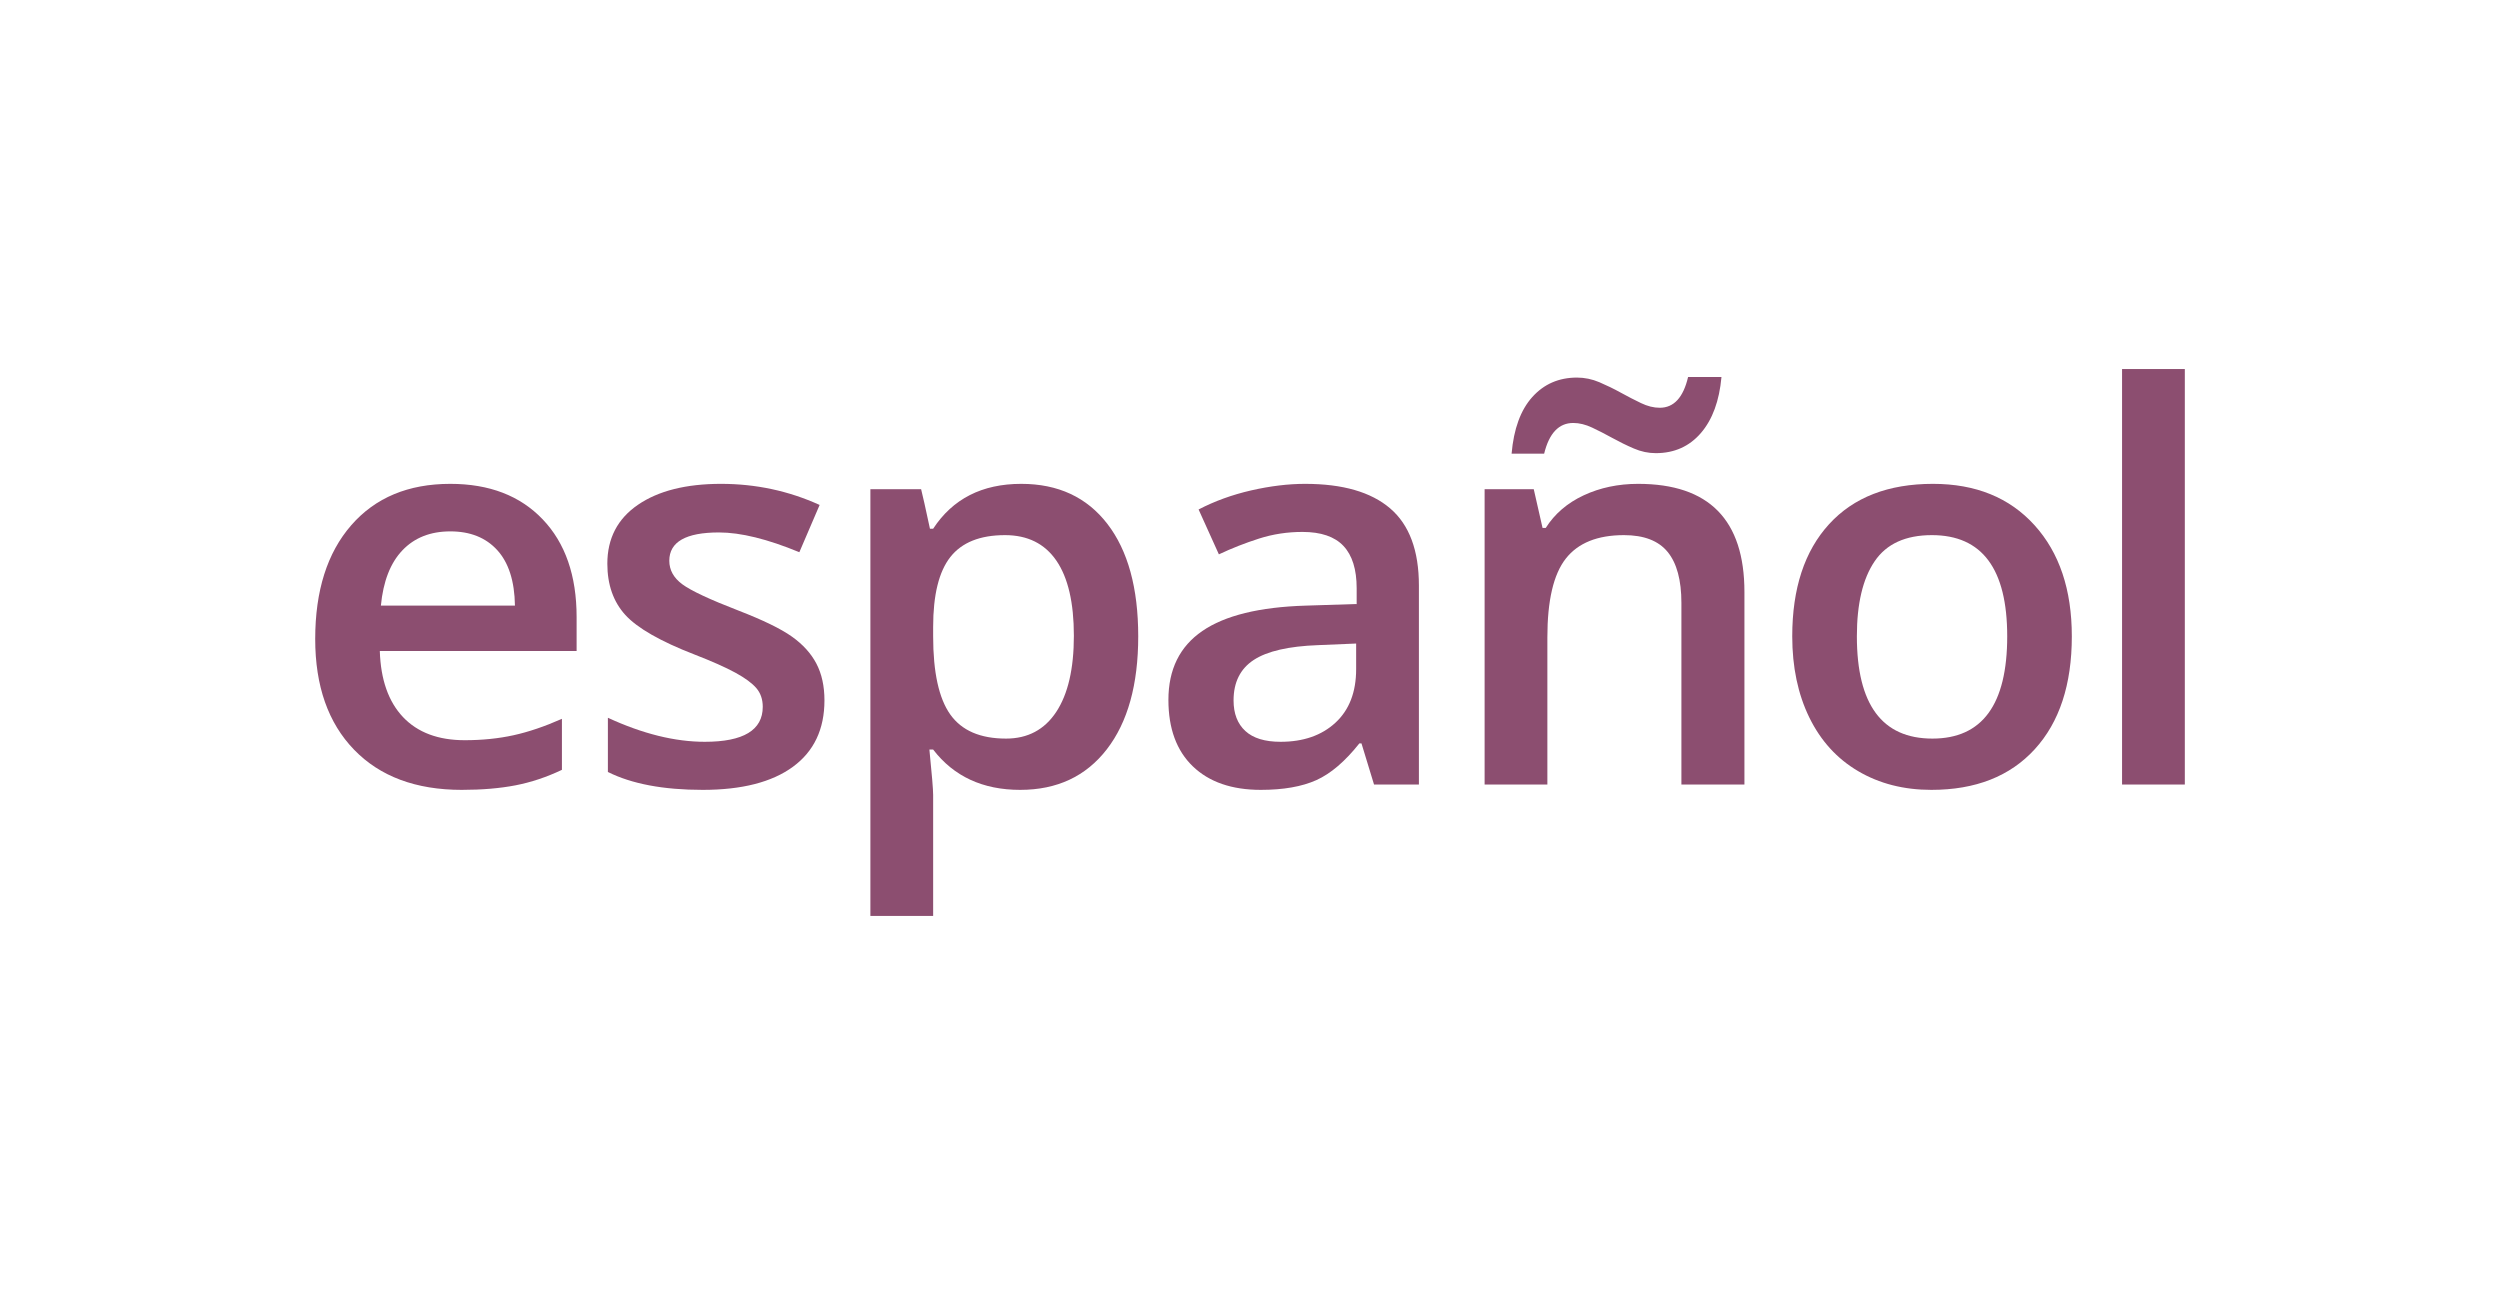
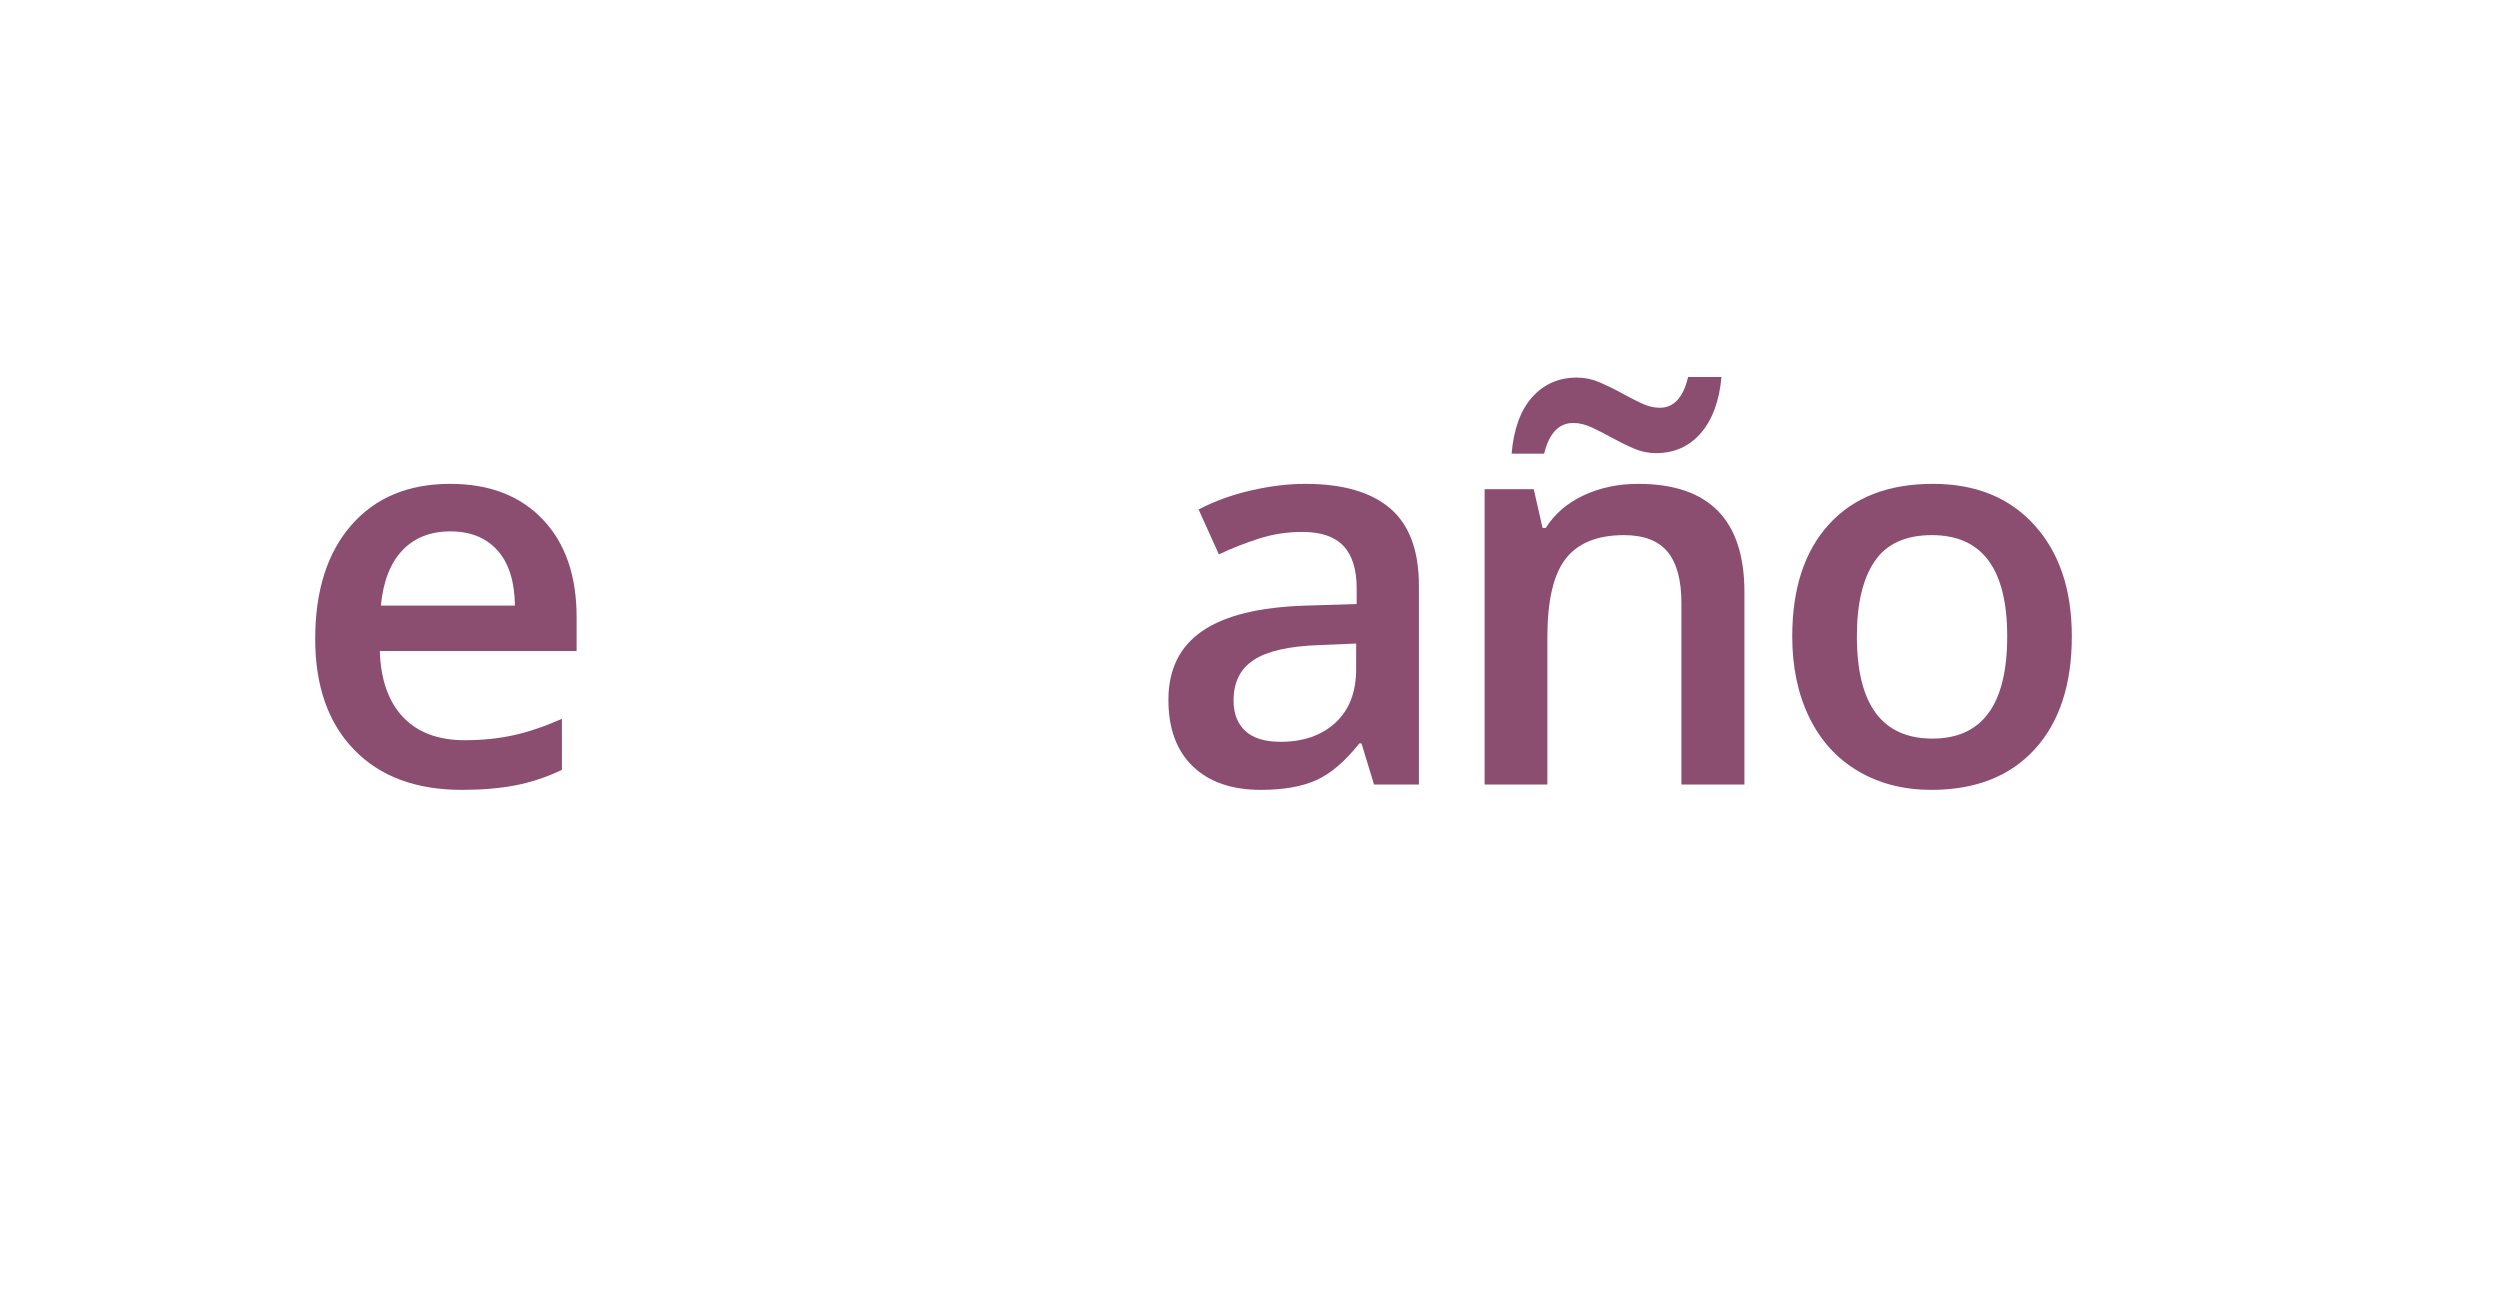
<svg xmlns="http://www.w3.org/2000/svg" width="100%" height="100%" viewBox="0 0 96 50" version="1.1" xml:space="preserve" style="fill-rule:evenodd;clip-rule:evenodd;stroke-linejoin:round;stroke-miterlimit:1.414;">
  <rect id="esp" x="0" y="0.166" width="96" height="49.009" style="fill:none;" />
  <g>
    <path d="M17.733,30.331c-1.764,0 -3.143,-0.515 -4.137,-1.543c-0.995,-1.029 -1.492,-2.446 -1.492,-4.251c0,-1.852 0.461,-3.308 1.384,-4.368c0.923,-1.059 2.191,-1.589 3.804,-1.589c1.497,0 2.68,0.454 3.548,1.364c0.868,0.909 1.302,2.16 1.302,3.753l0,1.302l-7.557,0c0.034,1.1 0.332,1.946 0.892,2.538c0.561,0.591 1.35,0.887 2.369,0.887c0.67,0 1.294,-0.064 1.871,-0.19c0.578,-0.127 1.198,-0.337 1.861,-0.631l0,1.959c-0.588,0.28 -1.182,0.478 -1.784,0.595c-0.601,0.116 -1.288,0.174 -2.061,0.174Zm-0.441,-9.926c-0.765,0 -1.379,0.243 -1.84,0.728c-0.462,0.485 -0.737,1.193 -0.826,2.123l5.148,0c-0.014,-0.937 -0.24,-1.646 -0.677,-2.128c-0.438,-0.482 -1.039,-0.723 -1.805,-0.723Z" style="fill:#8c4e70;fill-rule:nonzero;" />
-     <path d="M31.659,26.896c0,1.107 -0.404,1.957 -1.21,2.548c-0.807,0.591 -1.962,0.887 -3.466,0.887c-1.511,0 -2.724,-0.229 -3.64,-0.687l0,-2.082c1.333,0.616 2.574,0.923 3.722,0.923c1.483,0 2.225,-0.448 2.225,-1.343c0,-0.287 -0.082,-0.526 -0.246,-0.718c-0.164,-0.191 -0.434,-0.39 -0.81,-0.595c-0.376,-0.205 -0.899,-0.437 -1.569,-0.697c-1.306,-0.506 -2.189,-1.012 -2.651,-1.517c-0.461,-0.506 -0.692,-1.163 -0.692,-1.969c0,-0.971 0.392,-1.725 1.174,-2.261c0.783,-0.537 1.848,-0.805 3.194,-0.805c1.334,0 2.595,0.27 3.784,0.81l-0.779,1.815c-1.224,-0.506 -2.253,-0.759 -3.087,-0.759c-1.271,0 -1.907,0.362 -1.907,1.087c0,0.355 0.166,0.656 0.498,0.902c0.331,0.246 1.054,0.585 2.168,1.015c0.937,0.363 1.617,0.694 2.041,0.995c0.424,0.301 0.738,0.648 0.943,1.041c0.205,0.393 0.308,0.863 0.308,1.41Z" style="fill:#8c4e70;fill-rule:nonzero;" />
-     <path d="M39.176,30.331c-1.436,0 -2.55,-0.516 -3.343,-1.548l-0.144,0c0.096,0.957 0.144,1.538 0.144,1.743l0,4.645l-2.41,0l0,-16.386l1.948,0c0.055,0.212 0.168,0.718 0.339,1.518l0.123,0c0.752,-1.149 1.88,-1.723 3.384,-1.723c1.415,0 2.517,0.513 3.307,1.538c0.789,1.025 1.184,2.464 1.184,4.317c0,1.852 -0.402,3.298 -1.205,4.337c-0.803,1.039 -1.912,1.559 -3.327,1.559Zm-0.585,-9.782c-0.957,0 -1.656,0.28 -2.097,0.84c-0.441,0.561 -0.661,1.457 -0.661,2.687l0,0.359c0,1.381 0.219,2.38 0.656,2.999c0.438,0.619 1.152,0.928 2.143,0.928c0.834,0 1.477,-0.342 1.928,-1.025c0.451,-0.684 0.677,-1.658 0.677,-2.923c0,-1.271 -0.224,-2.233 -0.672,-2.886c-0.448,-0.653 -1.106,-0.979 -1.974,-0.979Z" style="fill:#8c4e70;fill-rule:nonzero;" />
    <path d="M52.763,30.126l-0.482,-1.579l-0.082,0c-0.547,0.69 -1.097,1.16 -1.651,1.41c-0.554,0.249 -1.265,0.374 -2.133,0.374c-1.114,0 -1.984,-0.301 -2.609,-0.902c-0.626,-0.602 -0.939,-1.453 -0.939,-2.554c0,-1.169 0.435,-2.05 1.303,-2.645c0.868,-0.595 2.191,-0.92 3.968,-0.974l1.958,-0.062l0,-0.605c0,-0.724 -0.169,-1.266 -0.507,-1.625c-0.339,-0.359 -0.863,-0.538 -1.574,-0.538c-0.581,0 -1.138,0.085 -1.671,0.256c-0.534,0.171 -1.046,0.372 -1.539,0.605l-0.779,-1.723c0.615,-0.321 1.289,-0.565 2.02,-0.733c0.732,-0.167 1.422,-0.251 2.071,-0.251c1.443,0 2.531,0.314 3.266,0.943c0.735,0.629 1.103,1.617 1.103,2.964l0,7.639l-1.723,0Zm-3.589,-1.641c0.875,0 1.577,-0.244 2.107,-0.733c0.53,-0.489 0.795,-1.174 0.795,-2.056l0,-0.984l-1.456,0.061c-1.135,0.041 -1.96,0.231 -2.476,0.569c-0.517,0.339 -0.775,0.857 -0.775,1.554c0,0.506 0.151,0.897 0.452,1.174c0.3,0.277 0.752,0.415 1.353,0.415Z" style="fill:#8c4e70;fill-rule:nonzero;" />
    <path d="M66.986,30.126l-2.42,0l0,-6.973c0,-0.875 -0.176,-1.528 -0.528,-1.958c-0.352,-0.431 -0.911,-0.646 -1.677,-0.646c-1.018,0 -1.763,0.3 -2.235,0.902c-0.472,0.602 -0.707,1.61 -0.707,3.025l0,5.65l-2.41,0l0,-11.341l1.887,0l0.338,1.487l0.123,0c0.342,-0.54 0.827,-0.957 1.456,-1.251c0.629,-0.294 1.326,-0.441 2.092,-0.441c2.721,0 4.081,1.384 4.081,4.153l0,7.393Zm-3.404,-12.725c-0.287,0 -0.569,-0.06 -0.846,-0.18c-0.277,-0.119 -0.549,-0.253 -0.816,-0.4c-0.266,-0.147 -0.526,-0.28 -0.779,-0.4c-0.253,-0.119 -0.495,-0.179 -0.728,-0.179c-0.554,0 -0.926,0.393 -1.118,1.179l-1.25,0c0.082,-0.95 0.346,-1.675 0.794,-2.174c0.448,-0.499 1.02,-0.748 1.718,-0.748c0.294,0 0.581,0.06 0.861,0.179c0.28,0.12 0.554,0.253 0.82,0.4c0.267,0.147 0.525,0.28 0.775,0.4c0.249,0.12 0.49,0.18 0.722,0.18c0.54,0 0.903,-0.394 1.087,-1.18l1.282,0c-0.082,0.916 -0.345,1.632 -0.789,2.149c-0.445,0.516 -1.022,0.774 -1.733,0.774Z" style="fill:#8c4e70;fill-rule:nonzero;" />
    <path d="M79.558,24.435c0,1.852 -0.475,3.298 -1.425,4.337c-0.95,1.039 -2.273,1.559 -3.969,1.559c-1.059,0 -1.996,-0.239 -2.809,-0.718c-0.814,-0.478 -1.439,-1.165 -1.877,-2.061c-0.437,-0.895 -0.656,-1.935 -0.656,-3.117c0,-1.839 0.472,-3.275 1.415,-4.307c0.944,-1.032 2.273,-1.548 3.989,-1.548c1.641,0 2.939,0.528 3.896,1.584c0.958,1.056 1.436,2.48 1.436,4.271Zm-8.254,0c0,2.618 0.967,3.927 2.901,3.927c1.915,0 2.872,-1.309 2.872,-3.927c0,-2.591 -0.964,-3.886 -2.892,-3.886c-1.012,0 -1.745,0.335 -2.199,1.005c-0.455,0.669 -0.682,1.63 -0.682,2.881Z" style="fill:#8c4e70;fill-rule:nonzero;" />
-     <rect x="81.487" y="14.171" width="2.41" height="15.955" style="fill:#8c4e70;fill-rule:nonzero;" />
  </g>
</svg>